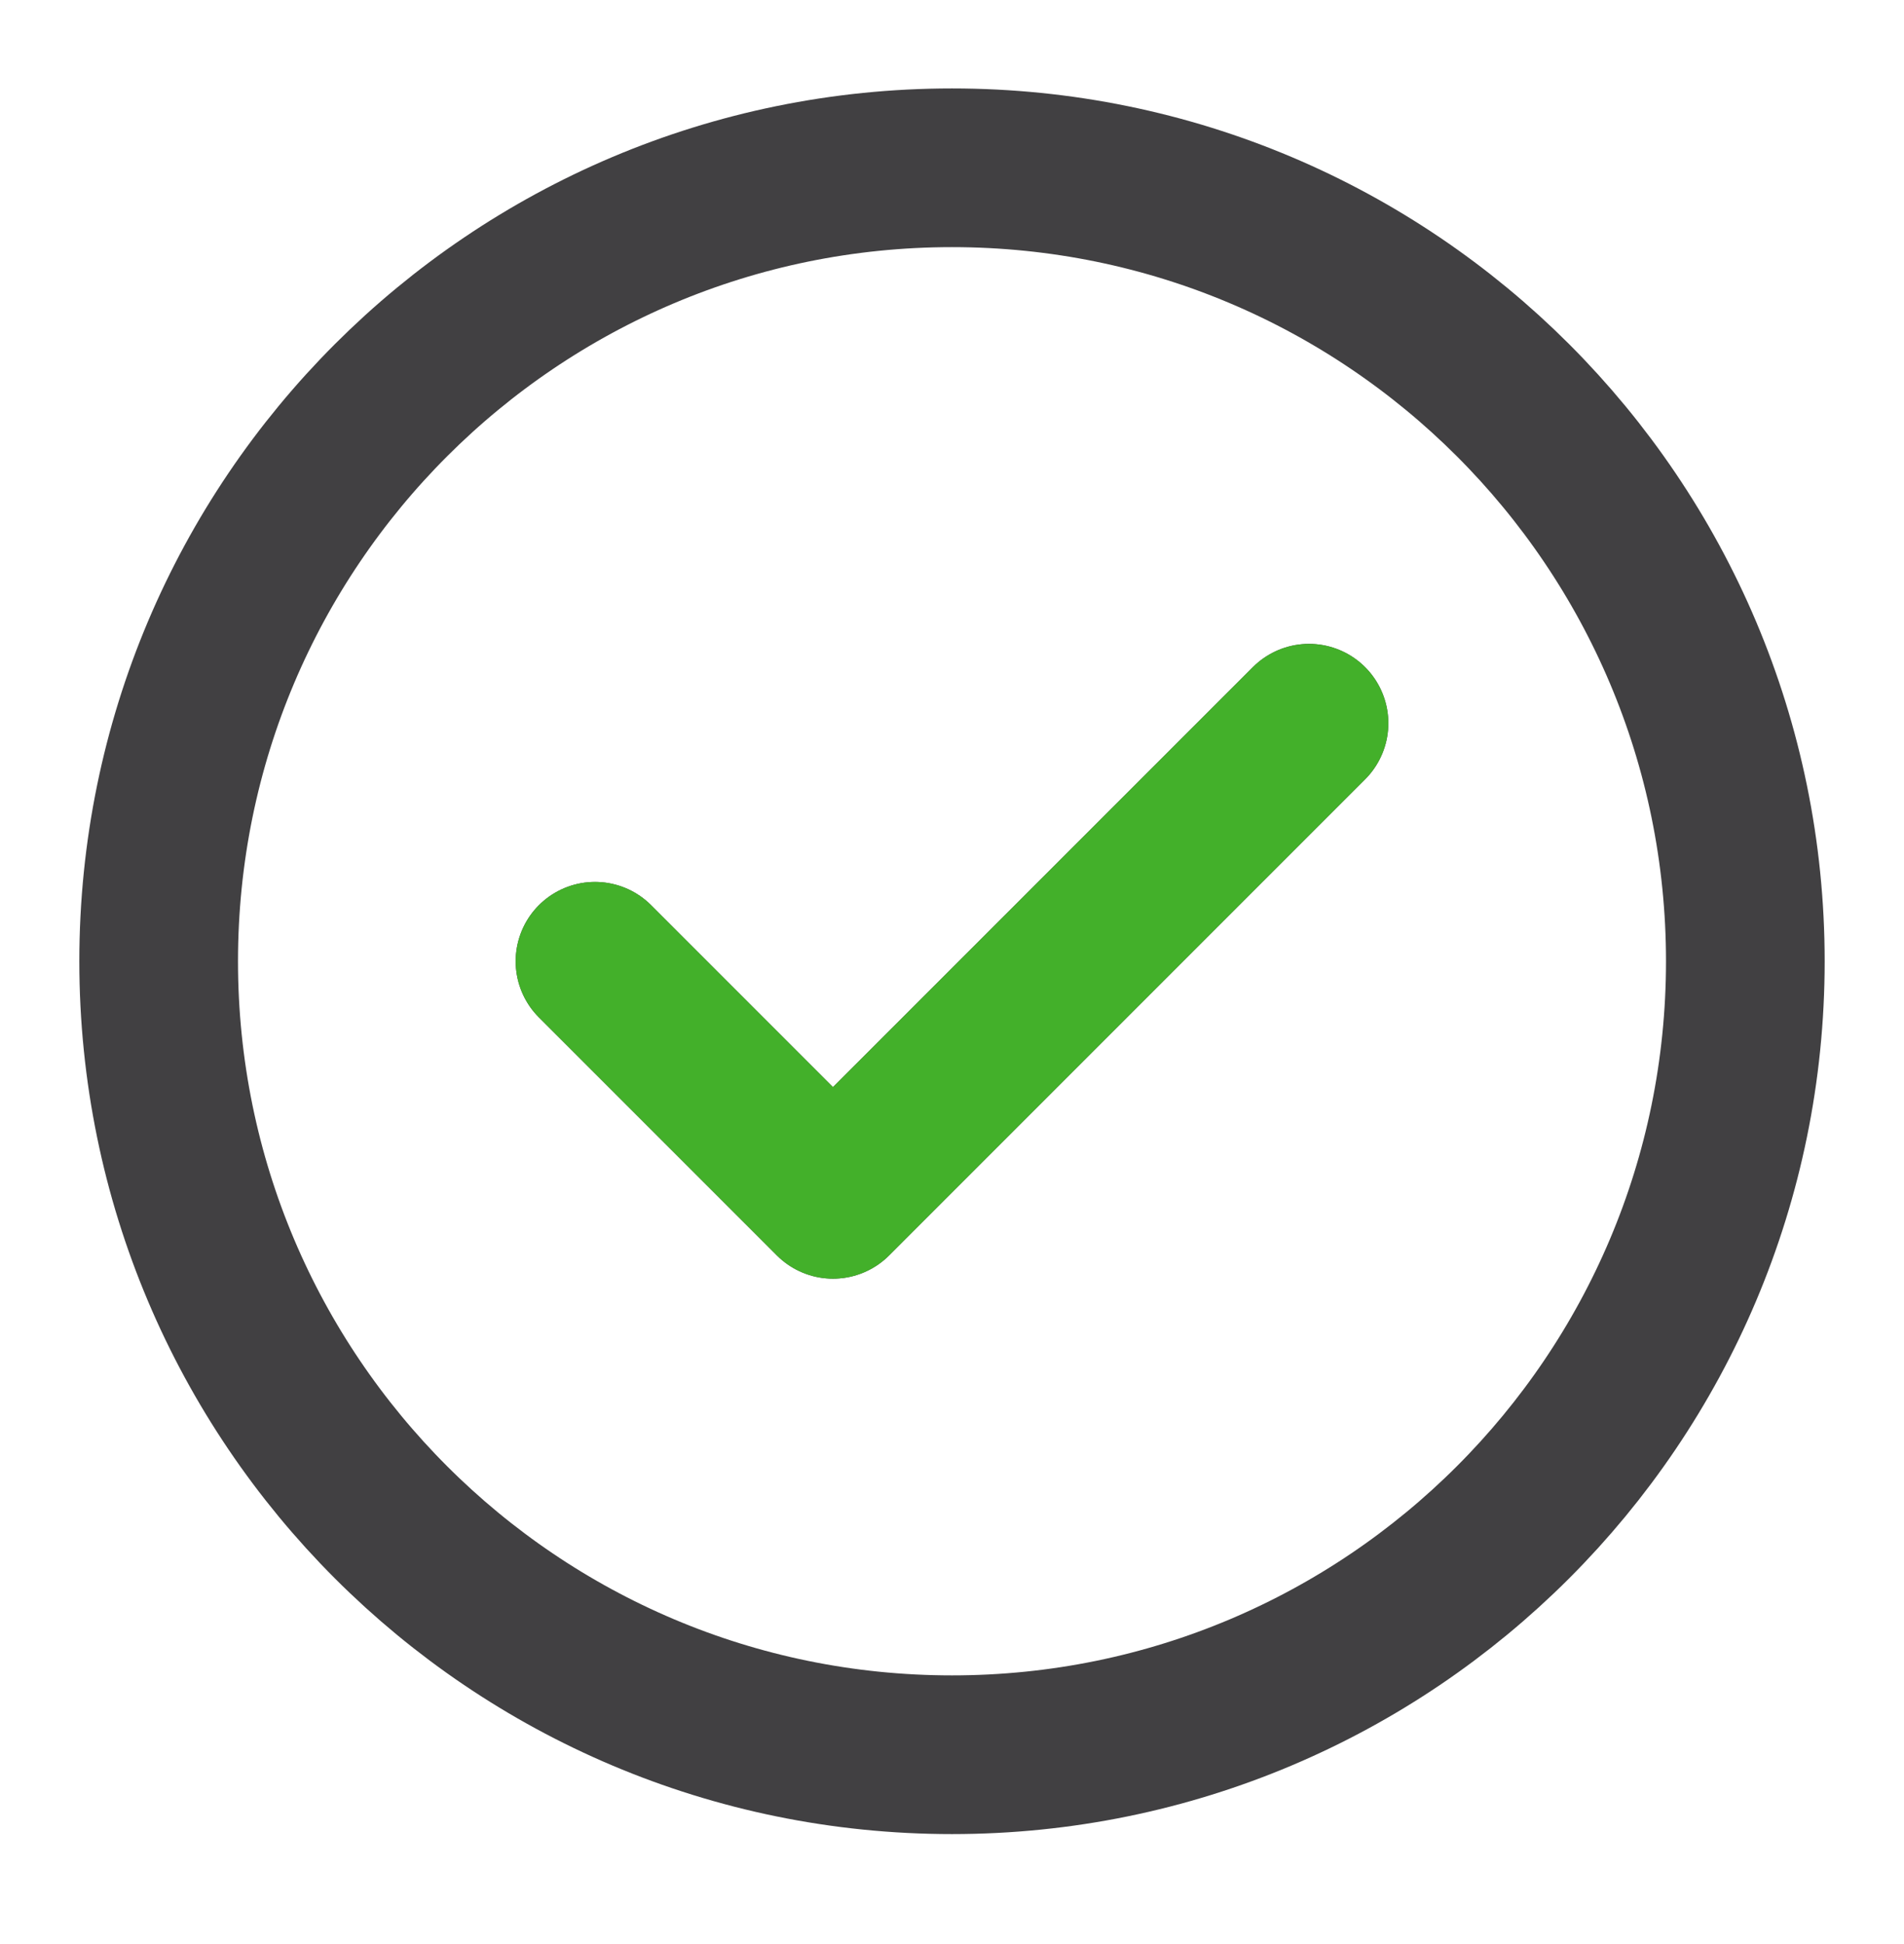
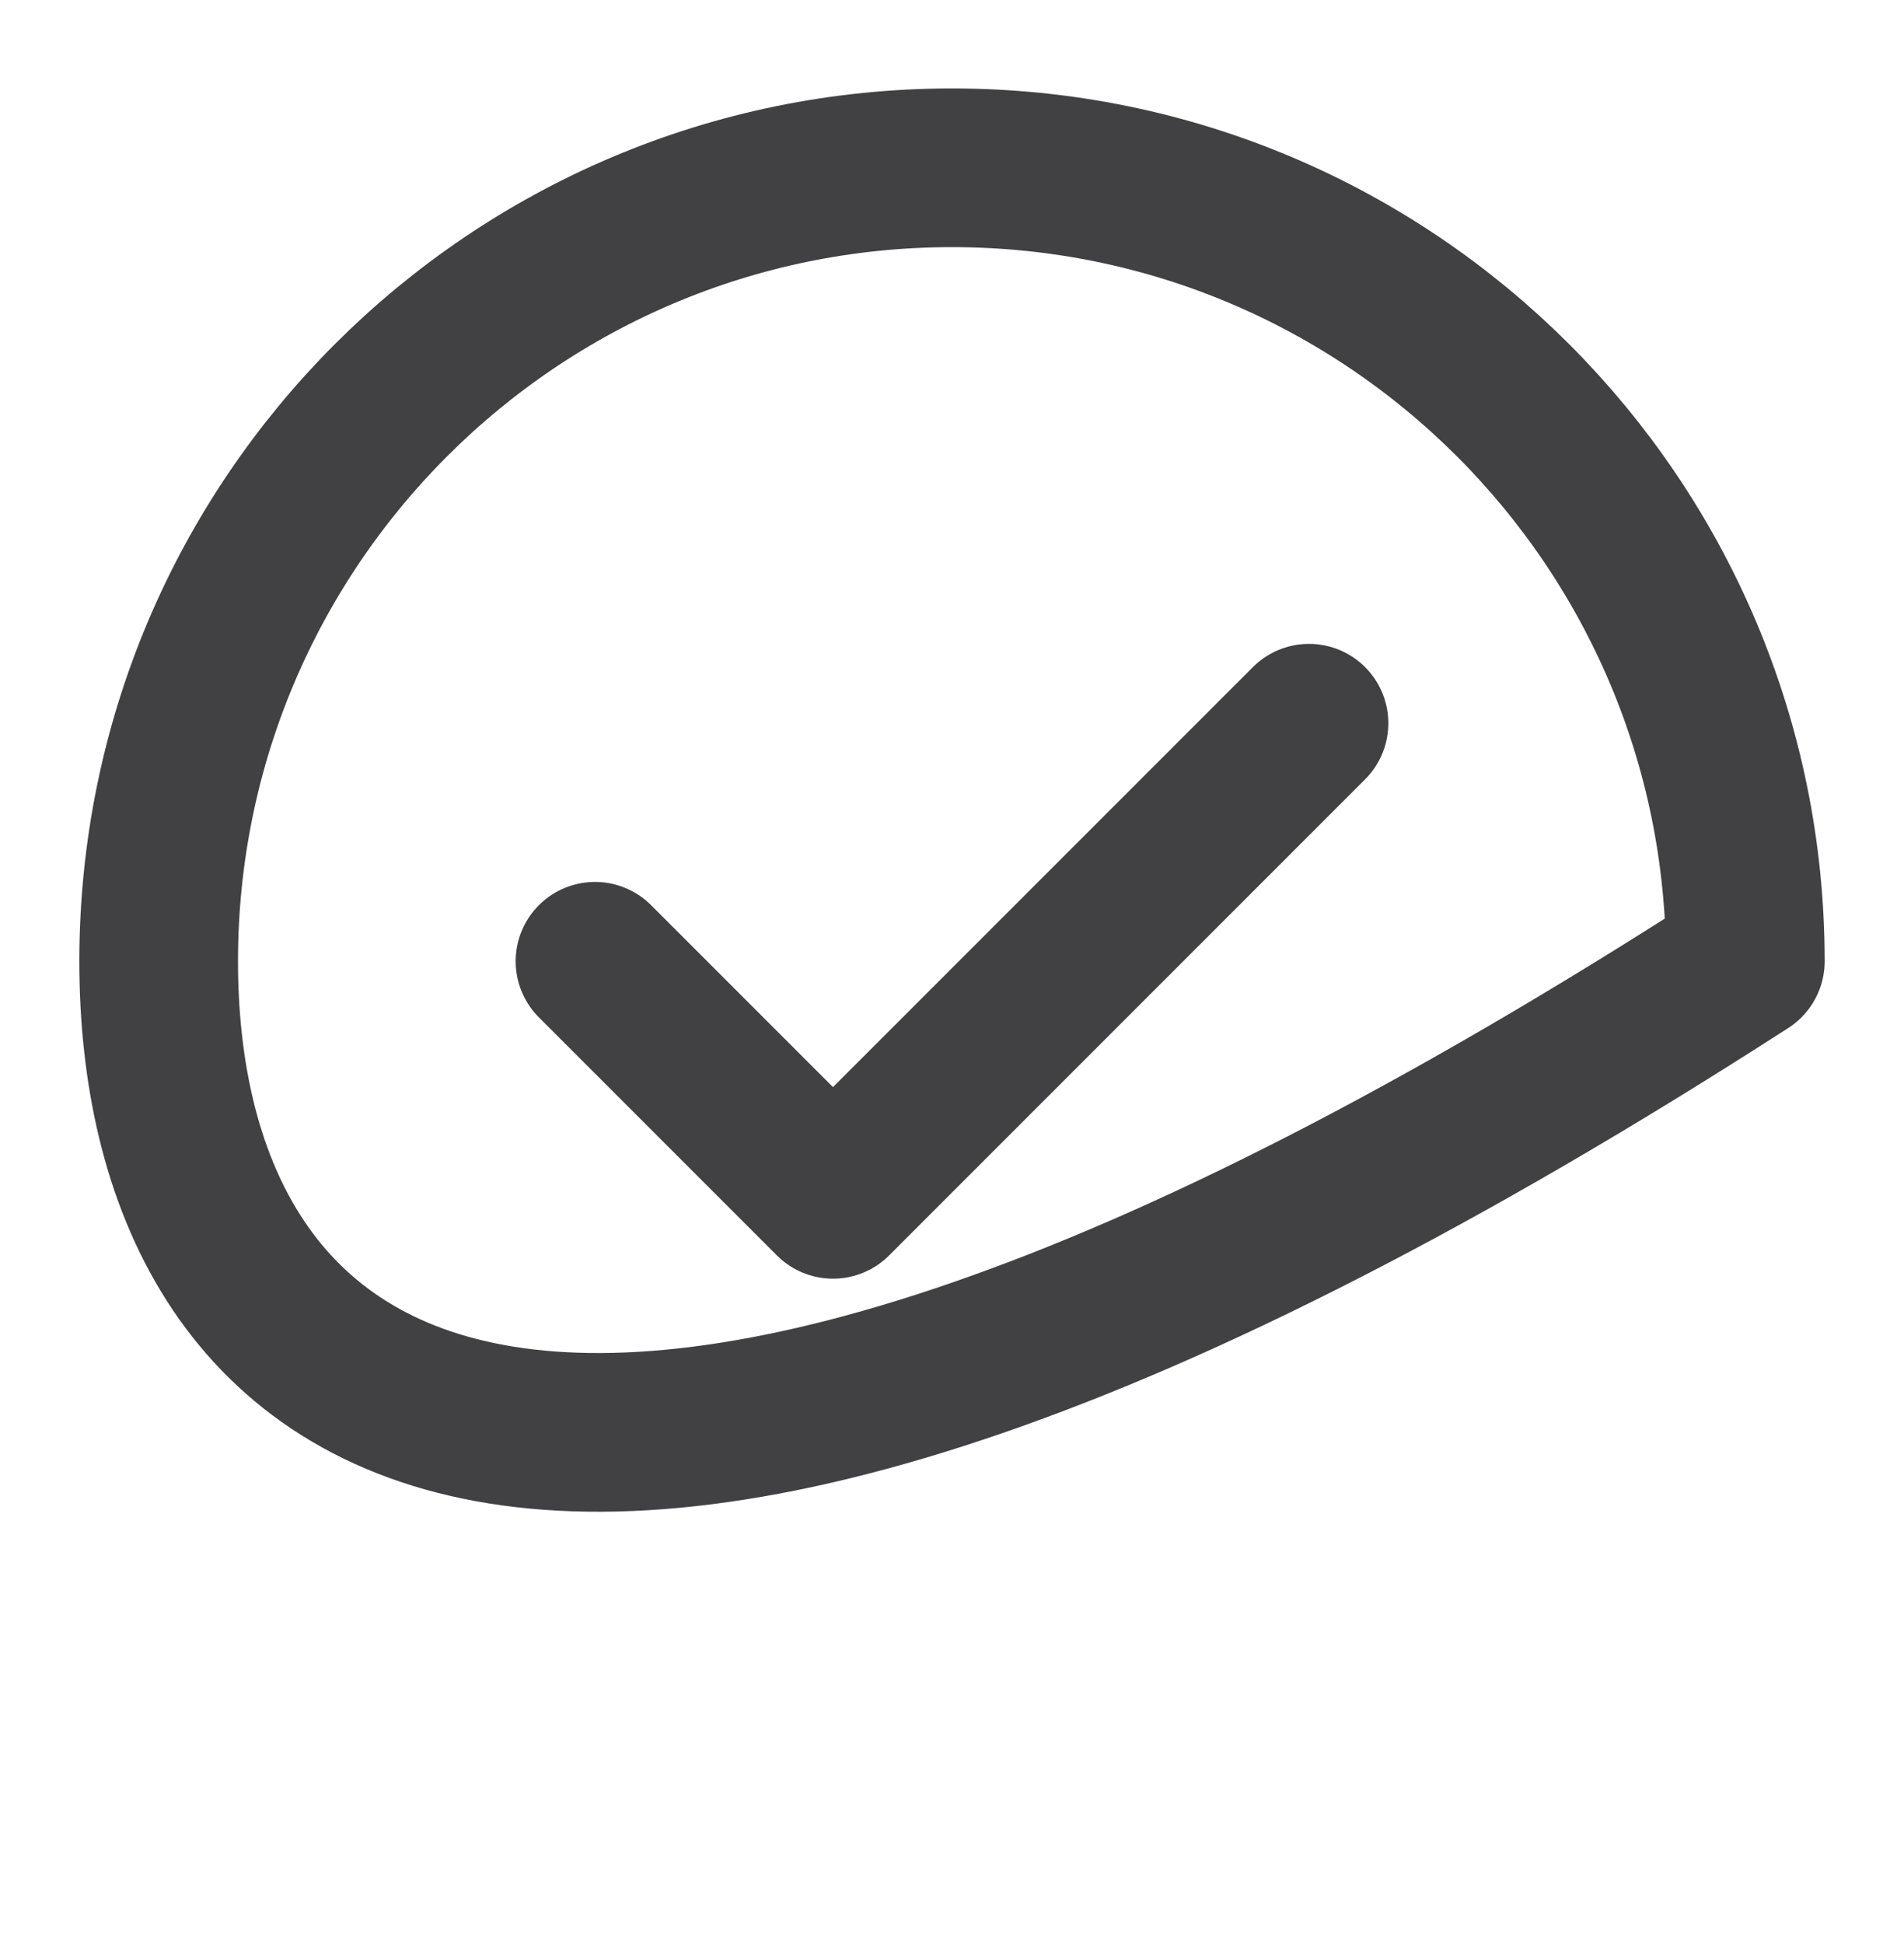
<svg xmlns="http://www.w3.org/2000/svg" width="48" height="49" viewBox="0 0 48 49" fill="none">
-   <path d="M15 24.229L21 30.229L33 18.229M44 24.229C44 35.274 35.046 44.228 24 44.228C12.954 44.228 4 35.274 4 24.229C4 13.183 12.954 4.229 24 4.229C35.046 4.229 44 13.183 44 24.229Z" stroke="#414042" stroke-width="4" stroke-linecap="round" stroke-linejoin="round" />
-   <path d="M15 24.229L21 30.229L33 18.229" stroke="#43B02A" stroke-width="4" stroke-linecap="round" stroke-linejoin="round" />
+   <path d="M15 24.229L21 30.229L33 18.229M44 24.229C12.954 44.228 4 35.274 4 24.229C4 13.183 12.954 4.229 24 4.229C35.046 4.229 44 13.183 44 24.229Z" stroke="#414042" stroke-width="4" stroke-linecap="round" stroke-linejoin="round" />
</svg>